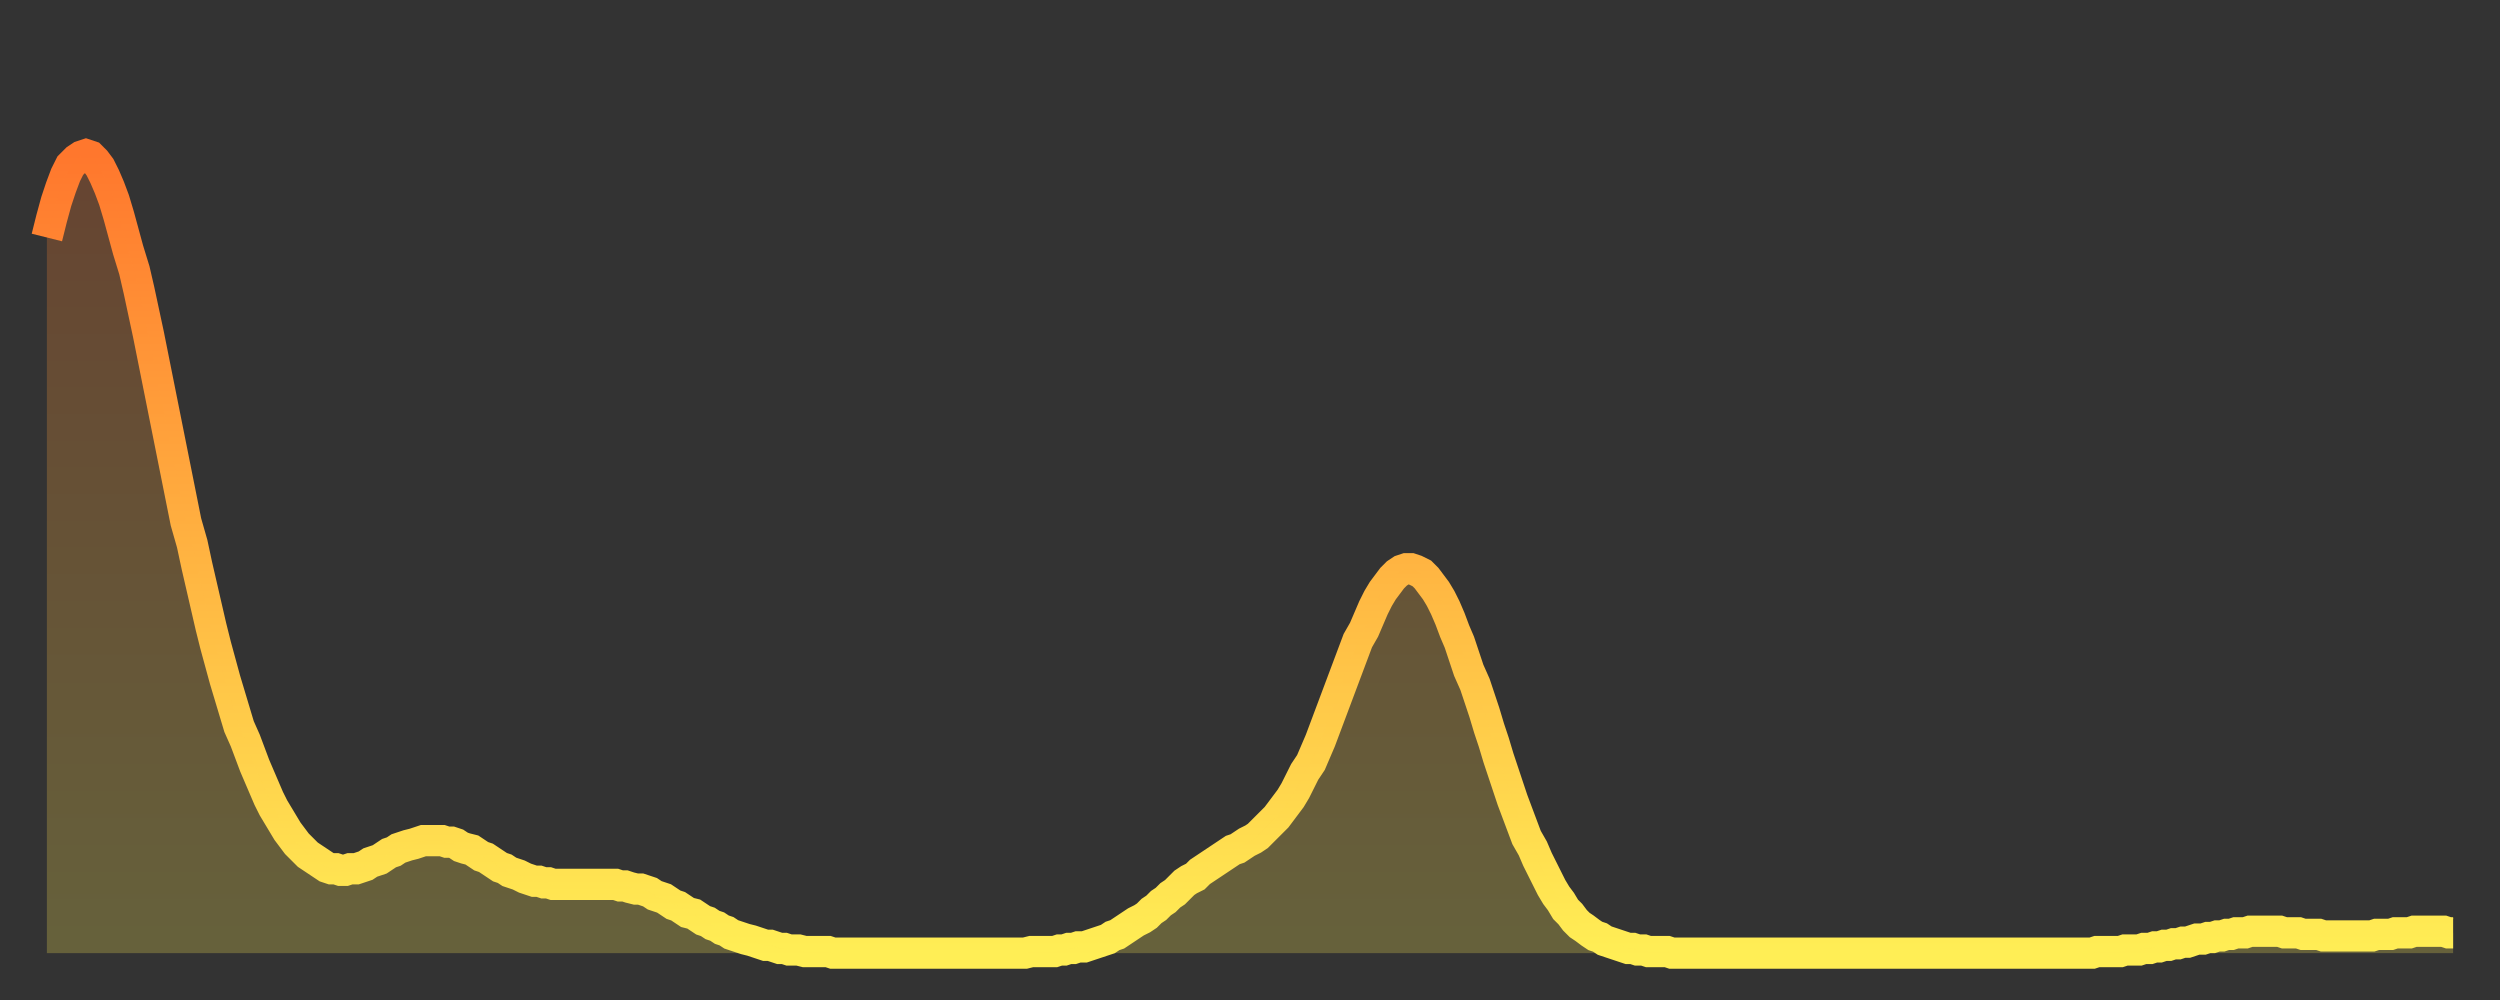
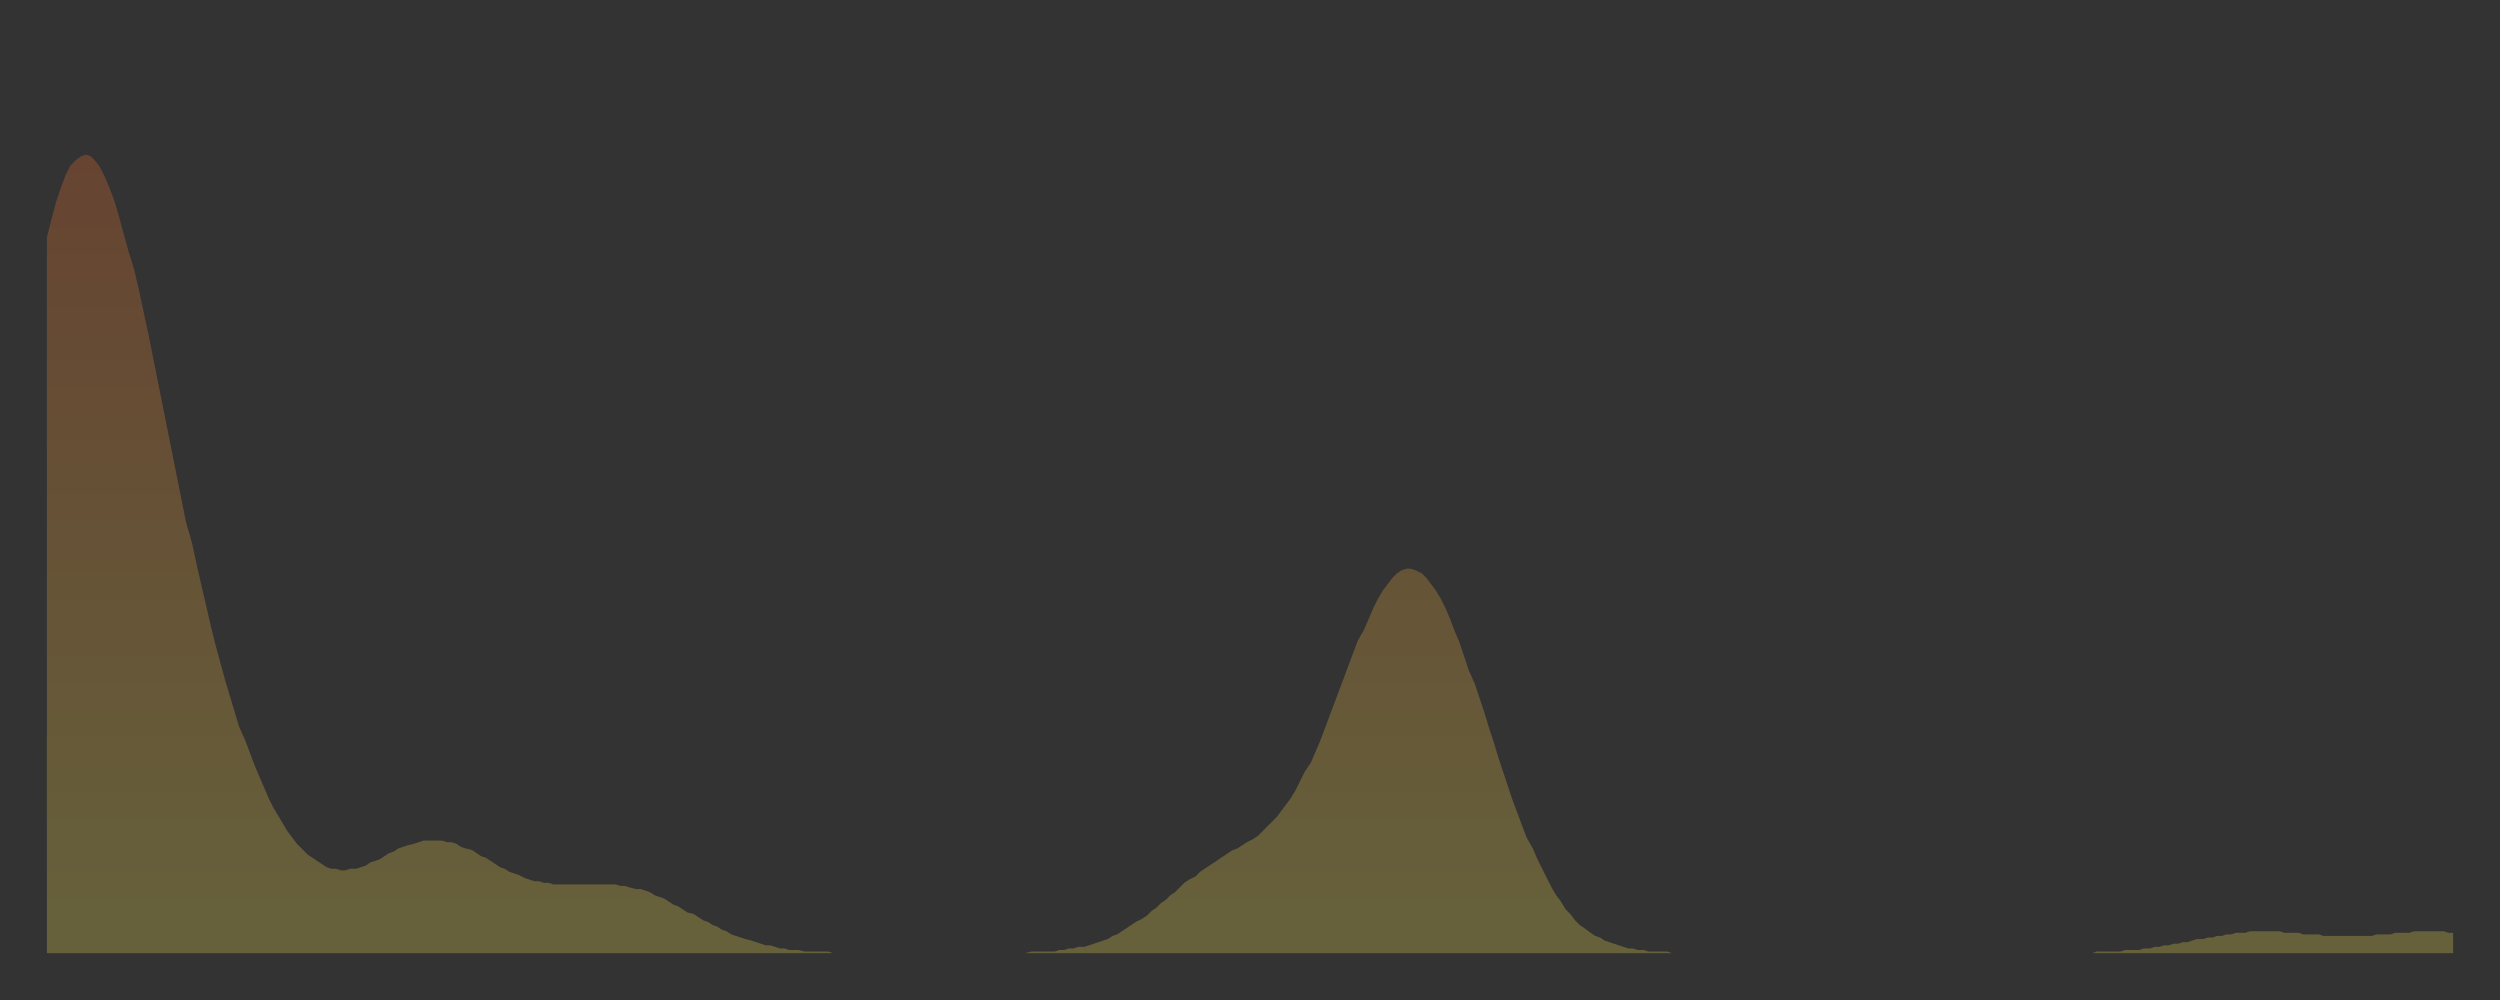
<svg xmlns="http://www.w3.org/2000/svg" baseProfile="full" height="64" version="1.1" width="160">
  <rect width="100%" height="100%" fill="#333333" stroke="none" />
  <defs>
    <linearGradient id="id2798654" x1="0" x2="0" y1="0" y2="1">
      <stop offset="0%" stop-color="#ff772d" />
      <stop offset="50%" stop-color="#ffb341" />
      <stop offset="100%" stop-color="#ffee55" />
    </linearGradient>
  </defs>
  <g transform="translate(3,3)">
    <g>
-       <path d="M 0.0 12.2 0.3 11.0 0.6 9.9 0.9 9.0 1.2 8.2 1.5 7.6 1.9 7.2 2.2 7.0 2.5 6.9 2.8 7.0 3.1 7.3 3.4 7.7 3.7 8.3 4.0 9.0 4.3 9.8 4.6 10.8 4.9 11.9 5.2 13.0 5.6 14.3 5.9 15.6 6.2 17.0 6.5 18.4 6.8 19.9 7.1 21.4 7.4 22.9 7.7 24.4 8.0 25.9 8.3 27.4 8.6 28.9 8.9 30.4 9.3 31.8 9.6 33.2 9.9 34.5 10.2 35.8 10.5 37.1 10.8 38.3 11.1 39.4 11.4 40.5 11.7 41.5 12.0 42.5 12.3 43.5 12.7 44.4 13.0 45.2 13.3 46.0 13.6 46.7 13.9 47.4 14.2 48.1 14.5 48.7 14.8 49.2 15.1 49.7 15.4 50.2 15.7 50.6 16.0 51.0 16.4 51.4 16.7 51.7 17.0 51.9 17.3 52.1 17.6 52.3 17.9 52.5 18.2 52.6 18.5 52.6 18.8 52.7 19.1 52.7 19.4 52.6 19.8 52.6 20.1 52.5 20.4 52.4 20.7 52.2 21.0 52.1 21.3 52.0 21.6 51.8 21.9 51.6 22.2 51.5 22.5 51.3 22.8 51.2 23.1 51.1 23.5 51.0 23.8 50.9 24.1 50.8 24.4 50.8 24.7 50.8 25.0 50.8 25.3 50.8 25.6 50.9 25.9 50.9 26.2 51.0 26.5 51.2 26.8 51.3 27.2 51.4 27.5 51.6 27.8 51.8 28.1 51.9 28.4 52.1 28.7 52.3 29.0 52.5 29.3 52.6 29.6 52.8 29.9 52.9 30.2 53.0 30.6 53.2 30.9 53.3 31.2 53.4 31.5 53.4 31.8 53.5 32.1 53.5 32.4 53.6 32.7 53.6 33.0 53.6 33.3 53.6 33.6 53.6 33.9 53.6 34.3 53.6 34.6 53.6 34.9 53.6 35.2 53.6 35.5 53.6 35.8 53.6 36.1 53.6 36.4 53.6 36.7 53.7 37.0 53.7 37.3 53.8 37.7 53.9 38.0 53.9 38.3 54.0 38.6 54.1 38.9 54.3 39.2 54.4 39.5 54.5 39.8 54.7 40.1 54.9 40.4 55.0 40.7 55.2 41.0 55.4 41.4 55.5 41.7 55.7 42.0 55.9 42.3 56.0 42.6 56.2 42.9 56.3 43.2 56.5 43.5 56.6 43.8 56.8 44.1 56.9 44.4 57.0 44.7 57.1 45.1 57.2 45.4 57.3 45.7 57.4 46.0 57.5 46.3 57.5 46.6 57.6 46.9 57.7 47.2 57.7 47.5 57.8 47.8 57.8 48.1 57.8 48.5 57.9 48.8 57.9 49.1 57.9 49.4 57.9 49.7 57.9 50.0 57.9 50.3 58.0 50.6 58.0 50.9 58.0 51.2 58.0 51.5 58.0 51.8 58.0 52.2 58.0 52.5 58.0 52.8 58.0 53.1 58.0 53.4 58.0 53.7 58.0 54.0 58.0 54.3 58.0 54.6 58.0 54.9 58.0 55.2 58.0 55.6 58.0 55.9 58.0 56.2 58.0 56.5 58.0 56.8 58.0 57.1 58.0 57.4 58.0 57.7 58.0 58.0 58.0 58.3 58.0 58.6 58.0 58.9 58.0 59.3 58.0 59.6 58.0 59.9 58.0 60.2 58.0 60.5 58.0 60.8 58.0 61.1 58.0 61.4 58.0 61.7 58.0 62.0 58.0 62.3 58.0 62.6 58.0 63.0 57.9 63.3 57.9 63.6 57.9 63.9 57.9 64.2 57.9 64.5 57.9 64.8 57.8 65.1 57.8 65.4 57.7 65.7 57.7 66.0 57.6 66.4 57.6 66.7 57.5 67.0 57.4 67.3 57.3 67.6 57.2 67.9 57.1 68.2 56.9 68.5 56.8 68.8 56.6 69.1 56.4 69.4 56.2 69.7 56.0 70.1 55.8 70.4 55.6 70.7 55.3 71.0 55.1 71.3 54.8 71.6 54.6 71.9 54.3 72.2 54.1 72.5 53.8 72.8 53.5 73.1 53.3 73.5 53.1 73.8 52.8 74.1 52.6 74.4 52.4 74.7 52.2 75.0 52.0 75.3 51.8 75.6 51.6 75.9 51.4 76.2 51.3 76.5 51.1 76.8 50.9 77.2 50.7 77.5 50.5 77.8 50.2 78.1 49.9 78.4 49.6 78.7 49.3 79.0 48.9 79.3 48.5 79.6 48.1 79.9 47.6 80.2 47.0 80.5 46.4 80.9 45.8 81.2 45.1 81.5 44.4 81.8 43.6 82.1 42.8 82.4 42.0 82.7 41.2 83.0 40.4 83.3 39.6 83.6 38.8 83.9 38.0 84.3 37.3 84.6 36.6 84.9 35.9 85.2 35.3 85.5 34.8 85.8 34.4 86.1 34.0 86.4 33.7 86.7 33.5 87.0 33.4 87.3 33.4 87.6 33.5 88.0 33.7 88.3 34.0 88.6 34.4 88.9 34.8 89.2 35.3 89.5 35.9 89.8 36.6 90.1 37.4 90.4 38.1 90.7 39.0 91.0 39.9 91.4 40.8 91.7 41.7 92.0 42.6 92.3 43.6 92.6 44.5 92.9 45.5 93.2 46.4 93.5 47.3 93.8 48.2 94.1 49.0 94.4 49.8 94.7 50.6 95.1 51.3 95.4 52.0 95.7 52.6 96.0 53.2 96.3 53.8 96.6 54.3 96.9 54.7 97.2 55.2 97.5 55.5 97.8 55.9 98.1 56.2 98.4 56.4 98.8 56.7 99.1 56.9 99.4 57.0 99.7 57.2 100.0 57.3 100.3 57.4 100.6 57.5 100.9 57.6 101.2 57.7 101.5 57.7 101.8 57.8 102.2 57.8 102.5 57.9 102.8 57.9 103.1 57.9 103.4 57.9 103.7 57.9 104.0 58.0 104.3 58.0 104.6 58.0 104.9 58.0 105.2 58.0 105.5 58.0 105.9 58.0 106.2 58.0 106.5 58.0 106.8 58.0 107.1 58.0 107.4 58.0 107.7 58.0 108.0 58.0 108.3 58.0 108.6 58.0 108.9 58.0 109.3 58.0 109.6 58.0 109.9 58.0 110.2 58.0 110.5 58.0 110.8 58.0 111.1 58.0 111.4 58.0 111.7 58.0 112.0 58.0 112.3 58.0 112.6 58.0 113.0 58.0 113.3 58.0 113.6 58.0 113.9 58.0 114.2 58.0 114.5 58.0 114.8 58.0 115.1 58.0 115.4 58.0 115.7 58.0 116.0 58.0 116.3 58.0 116.7 58.0 117.0 58.0 117.3 58.0 117.6 58.0 117.9 58.0 118.2 58.0 118.5 58.0 118.8 58.0 119.1 58.0 119.4 58.0 119.7 58.0 120.1 58.0 120.4 58.0 120.7 58.0 121.0 58.0 121.3 58.0 121.6 58.0 121.9 58.0 122.2 58.0 122.5 58.0 122.8 58.0 123.1 58.0 123.4 58.0 123.8 58.0 124.1 58.0 124.4 58.0 124.7 58.0 125.0 58.0 125.3 58.0 125.6 58.0 125.9 58.0 126.2 58.0 126.5 58.0 126.8 58.0 127.2 58.0 127.5 58.0 127.8 58.0 128.1 58.0 128.4 58.0 128.7 58.0 129.0 58.0 129.3 58.0 129.6 58.0 129.9 58.0 130.2 58.0 130.5 58.0 130.9 58.0 131.2 57.9 131.5 57.9 131.8 57.9 132.1 57.9 132.4 57.9 132.7 57.9 133.0 57.8 133.3 57.8 133.6 57.8 133.9 57.8 134.2 57.7 134.6 57.7 134.9 57.6 135.2 57.6 135.5 57.5 135.8 57.5 136.1 57.4 136.4 57.4 136.7 57.3 137.0 57.3 137.3 57.2 137.6 57.1 138.0 57.1 138.3 57.0 138.6 57.0 138.9 56.9 139.2 56.9 139.5 56.8 139.8 56.8 140.1 56.7 140.4 56.7 140.7 56.7 141.0 56.6 141.3 56.6 141.7 56.6 142.0 56.6 142.3 56.6 142.6 56.6 142.9 56.6 143.2 56.7 143.5 56.7 143.8 56.7 144.1 56.7 144.4 56.8 144.7 56.8 145.1 56.8 145.4 56.8 145.7 56.9 146.0 56.9 146.3 56.9 146.6 56.9 146.9 56.9 147.2 56.9 147.5 56.9 147.8 56.9 148.1 56.9 148.4 56.9 148.8 56.9 149.1 56.8 149.4 56.8 149.7 56.8 150.0 56.8 150.3 56.7 150.6 56.7 150.9 56.7 151.2 56.7 151.5 56.6 151.8 56.6 152.1 56.6 152.5 56.6 152.8 56.6 153.1 56.6 153.4 56.6 153.7 56.7 154.0 56.7" fill="none" id="graph-curve" opacity="1" stroke="url(#id2798654)" stroke-width="2" />
      <path d="M 0 58 L 0.0 12.2 0.3 11.0 0.6 9.9 0.9 9.0 1.2 8.2 1.5 7.6 1.9 7.2 2.2 7.0 2.5 6.9 2.8 7.0 3.1 7.3 3.4 7.7 3.7 8.3 4.0 9.0 4.3 9.8 4.6 10.8 4.9 11.9 5.2 13.0 5.6 14.3 5.9 15.6 6.2 17.0 6.5 18.4 6.8 19.9 7.1 21.4 7.4 22.9 7.7 24.4 8.0 25.9 8.3 27.4 8.6 28.9 8.9 30.4 9.3 31.8 9.6 33.2 9.9 34.5 10.2 35.8 10.5 37.1 10.8 38.3 11.1 39.4 11.4 40.5 11.7 41.5 12.0 42.5 12.3 43.5 12.7 44.4 13.0 45.2 13.3 46.0 13.6 46.7 13.9 47.4 14.2 48.1 14.5 48.7 14.8 49.2 15.1 49.7 15.4 50.2 15.7 50.6 16.0 51.0 16.4 51.4 16.7 51.7 17.0 51.9 17.3 52.1 17.6 52.3 17.9 52.5 18.2 52.6 18.5 52.6 18.8 52.7 19.1 52.7 19.4 52.6 19.8 52.6 20.1 52.5 20.4 52.4 20.7 52.2 21.0 52.1 21.3 52.0 21.6 51.8 21.9 51.6 22.2 51.5 22.5 51.3 22.8 51.2 23.1 51.1 23.5 51.0 23.8 50.9 24.1 50.8 24.4 50.8 24.7 50.8 25.0 50.8 25.3 50.8 25.6 50.9 25.9 50.9 26.2 51.0 26.5 51.2 26.8 51.3 27.2 51.4 27.5 51.6 27.8 51.8 28.1 51.9 28.4 52.1 28.7 52.3 29.0 52.5 29.3 52.6 29.6 52.8 29.9 52.9 30.2 53.0 30.6 53.2 30.9 53.3 31.2 53.4 31.5 53.4 31.8 53.5 32.1 53.5 32.4 53.6 32.7 53.6 33.0 53.6 33.3 53.6 33.6 53.6 33.9 53.6 34.3 53.6 34.6 53.6 34.9 53.6 35.2 53.6 35.5 53.6 35.8 53.6 36.1 53.6 36.4 53.6 36.7 53.7 37.0 53.7 37.3 53.8 37.7 53.9 38.0 53.9 38.3 54.0 38.6 54.1 38.9 54.3 39.2 54.4 39.5 54.5 39.8 54.7 40.1 54.9 40.4 55.0 40.7 55.2 41.0 55.4 41.4 55.5 41.7 55.7 42.0 55.9 42.3 56.0 42.6 56.2 42.9 56.3 43.2 56.5 43.5 56.6 43.8 56.8 44.1 56.9 44.4 57.0 44.7 57.1 45.1 57.2 45.4 57.3 45.7 57.4 46.0 57.5 46.3 57.5 46.6 57.6 46.9 57.7 47.2 57.7 47.5 57.8 47.8 57.8 48.1 57.8 48.5 57.9 48.8 57.9 49.1 57.9 49.4 57.9 49.7 57.9 50.0 57.9 50.3 58.0 50.6 58.0 50.9 58.0 51.2 58.0 51.5 58.0 51.8 58.0 52.2 58.0 52.5 58.0 52.8 58.0 53.1 58.0 53.4 58.0 53.7 58.0 54.0 58.0 54.3 58.0 54.6 58.0 54.9 58.0 55.2 58.0 55.6 58.0 55.9 58.0 56.2 58.0 56.5 58.0 56.8 58.0 57.1 58.0 57.4 58.0 57.7 58.0 58.0 58.0 58.3 58.0 58.6 58.0 58.9 58.0 59.3 58.0 59.6 58.0 59.9 58.0 60.2 58.0 60.5 58.0 60.8 58.0 61.1 58.0 61.4 58.0 61.7 58.0 62.0 58.0 62.3 58.0 62.6 58.0 63.0 57.9 63.3 57.9 63.6 57.9 63.9 57.9 64.2 57.9 64.5 57.9 64.8 57.8 65.1 57.8 65.4 57.7 65.7 57.7 66.0 57.6 66.4 57.6 66.7 57.5 67.0 57.4 67.3 57.3 67.6 57.2 67.9 57.1 68.2 56.9 68.5 56.8 68.8 56.6 69.1 56.4 69.4 56.2 69.7 56.0 70.1 55.8 70.4 55.6 70.7 55.3 71.0 55.1 71.3 54.8 71.6 54.6 71.9 54.3 72.2 54.1 72.5 53.8 72.8 53.5 73.1 53.3 73.5 53.1 73.8 52.8 74.1 52.6 74.4 52.4 74.7 52.2 75.0 52.0 75.3 51.8 75.6 51.6 75.9 51.4 76.2 51.3 76.5 51.1 76.8 50.9 77.2 50.7 77.5 50.5 77.8 50.2 78.1 49.9 78.4 49.6 78.7 49.3 79.0 48.9 79.3 48.5 79.6 48.1 79.9 47.6 80.2 47.0 80.5 46.4 80.9 45.8 81.2 45.1 81.5 44.4 81.8 43.6 82.1 42.8 82.4 42.0 82.7 41.2 83.0 40.4 83.3 39.6 83.6 38.8 83.9 38.0 84.3 37.3 84.6 36.6 84.9 35.9 85.2 35.3 85.5 34.8 85.8 34.4 86.1 34.0 86.4 33.7 86.7 33.5 87.0 33.4 87.3 33.4 87.6 33.5 88.0 33.7 88.3 34.0 88.6 34.4 88.9 34.8 89.2 35.3 89.5 35.9 89.8 36.6 90.1 37.4 90.4 38.1 90.7 39.0 91.0 39.9 91.4 40.8 91.7 41.7 92.0 42.6 92.3 43.6 92.6 44.5 92.9 45.5 93.2 46.4 93.5 47.3 93.8 48.2 94.1 49.0 94.4 49.8 94.7 50.6 95.1 51.3 95.4 52.0 95.7 52.6 96.0 53.2 96.3 53.8 96.6 54.3 96.9 54.7 97.2 55.2 97.5 55.5 97.8 55.9 98.1 56.2 98.4 56.4 98.8 56.7 99.1 56.9 99.4 57.0 99.7 57.2 100.0 57.3 100.3 57.4 100.6 57.5 100.9 57.6 101.2 57.7 101.5 57.7 101.8 57.8 102.2 57.8 102.5 57.9 102.8 57.9 103.1 57.9 103.4 57.9 103.7 57.9 104.0 58.0 104.3 58.0 104.6 58.0 104.9 58.0 105.2 58.0 105.5 58.0 105.9 58.0 106.2 58.0 106.5 58.0 106.8 58.0 107.1 58.0 107.4 58.0 107.7 58.0 108.0 58.0 108.3 58.0 108.6 58.0 108.9 58.0 109.3 58.0 109.6 58.0 109.9 58.0 110.2 58.0 110.5 58.0 110.8 58.0 111.1 58.0 111.4 58.0 111.7 58.0 112.0 58.0 112.3 58.0 112.6 58.0 113.0 58.0 113.3 58.0 113.6 58.0 113.9 58.0 114.2 58.0 114.5 58.0 114.8 58.0 115.1 58.0 115.4 58.0 115.7 58.0 116.0 58.0 116.3 58.0 116.7 58.0 117.0 58.0 117.3 58.0 117.6 58.0 117.9 58.0 118.2 58.0 118.5 58.0 118.8 58.0 119.1 58.0 119.4 58.0 119.7 58.0 120.1 58.0 120.4 58.0 120.7 58.0 121.0 58.0 121.3 58.0 121.6 58.0 121.9 58.0 122.2 58.0 122.5 58.0 122.8 58.0 123.1 58.0 123.4 58.0 123.8 58.0 124.1 58.0 124.4 58.0 124.7 58.0 125.0 58.0 125.3 58.0 125.6 58.0 125.9 58.0 126.2 58.0 126.5 58.0 126.8 58.0 127.2 58.0 127.5 58.0 127.8 58.0 128.1 58.0 128.4 58.0 128.7 58.0 129.0 58.0 129.3 58.0 129.6 58.0 129.9 58.0 130.2 58.0 130.5 58.0 130.9 58.0 131.2 57.9 131.5 57.9 131.8 57.9 132.1 57.9 132.4 57.9 132.7 57.9 133.0 57.8 133.3 57.8 133.6 57.8 133.9 57.8 134.2 57.7 134.6 57.7 134.9 57.6 135.2 57.6 135.5 57.5 135.8 57.5 136.1 57.4 136.4 57.4 136.7 57.3 137.0 57.3 137.3 57.2 137.6 57.1 138.0 57.1 138.3 57.0 138.6 57.0 138.9 56.9 139.2 56.9 139.5 56.8 139.8 56.8 140.1 56.7 140.4 56.7 140.7 56.7 141.0 56.6 141.3 56.6 141.7 56.6 142.0 56.6 142.3 56.6 142.6 56.6 142.9 56.6 143.2 56.7 143.5 56.7 143.8 56.7 144.1 56.7 144.4 56.8 144.7 56.8 145.1 56.8 145.4 56.8 145.7 56.9 146.0 56.9 146.3 56.9 146.6 56.9 146.9 56.9 147.2 56.9 147.5 56.9 147.8 56.9 148.1 56.9 148.4 56.9 148.8 56.9 149.1 56.8 149.4 56.8 149.7 56.8 150.0 56.8 150.3 56.7 150.6 56.7 150.9 56.7 151.2 56.7 151.5 56.6 151.8 56.6 152.1 56.6 152.5 56.6 152.8 56.6 153.1 56.6 153.4 56.6 153.7 56.7 154.0 56.7 154 58" fill="url(#id2798654)" fill-opacity=".25" id="graph-shadow" />
    </g>
  </g>
</svg>